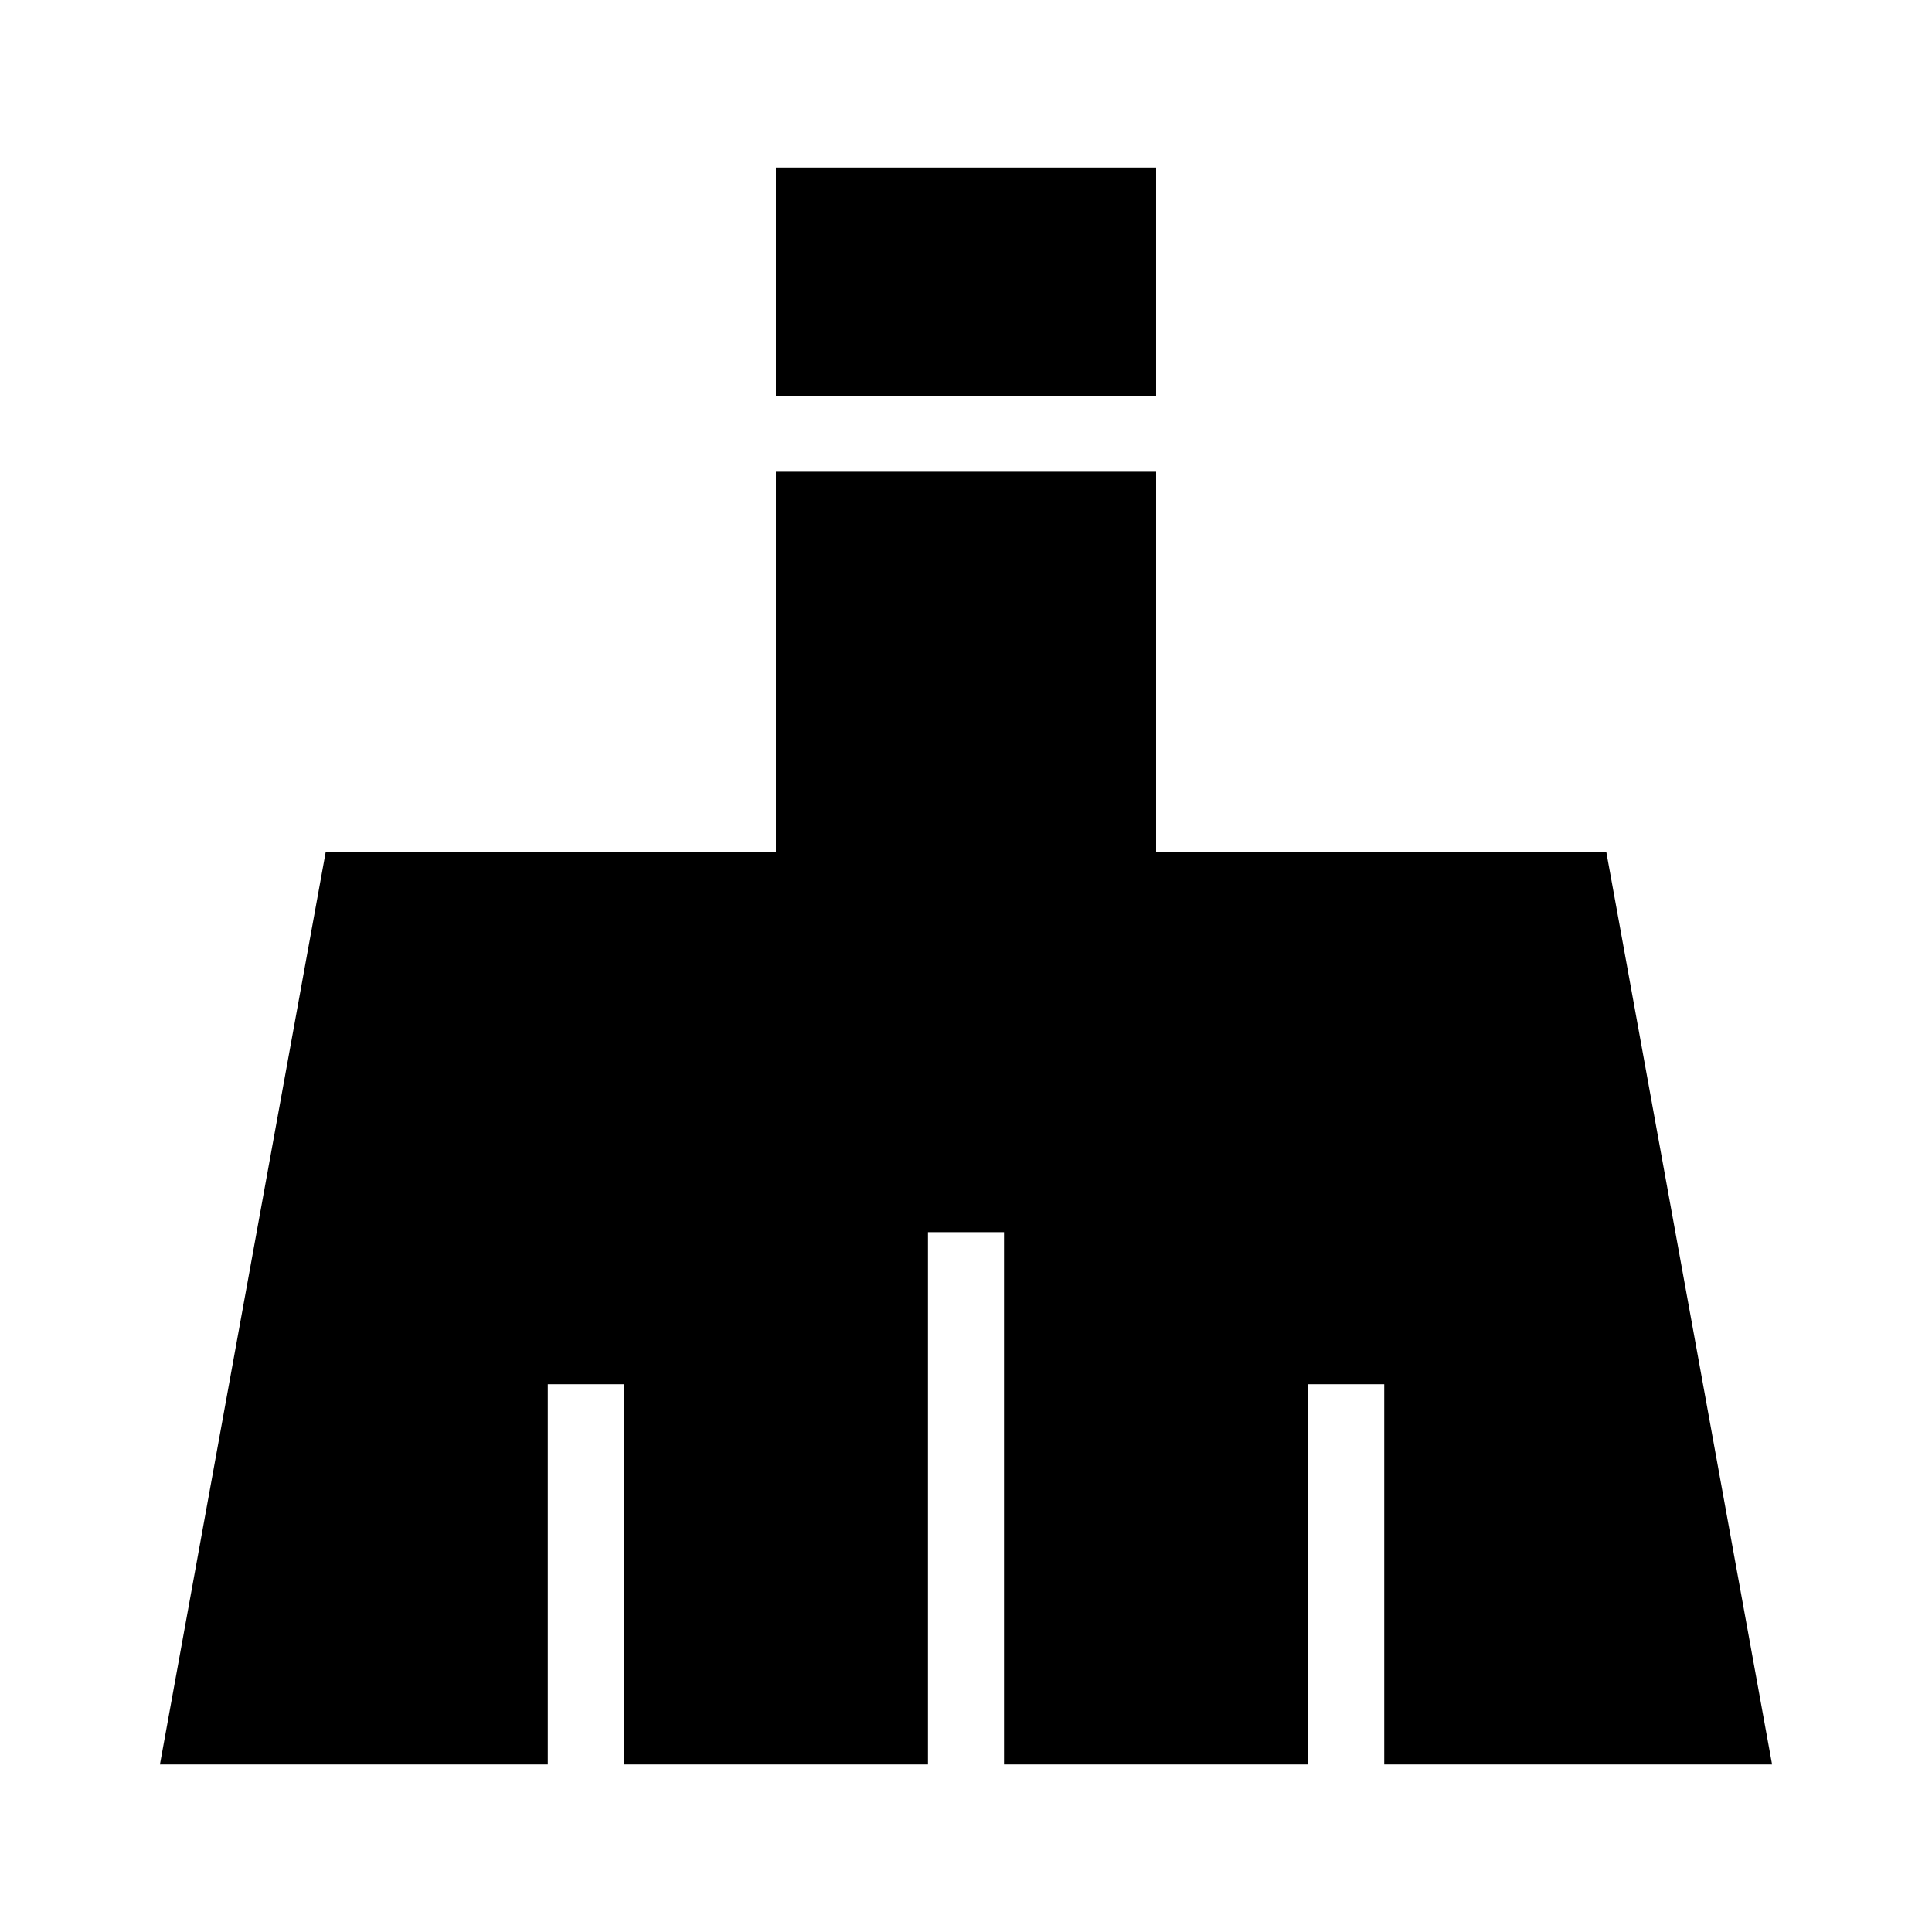
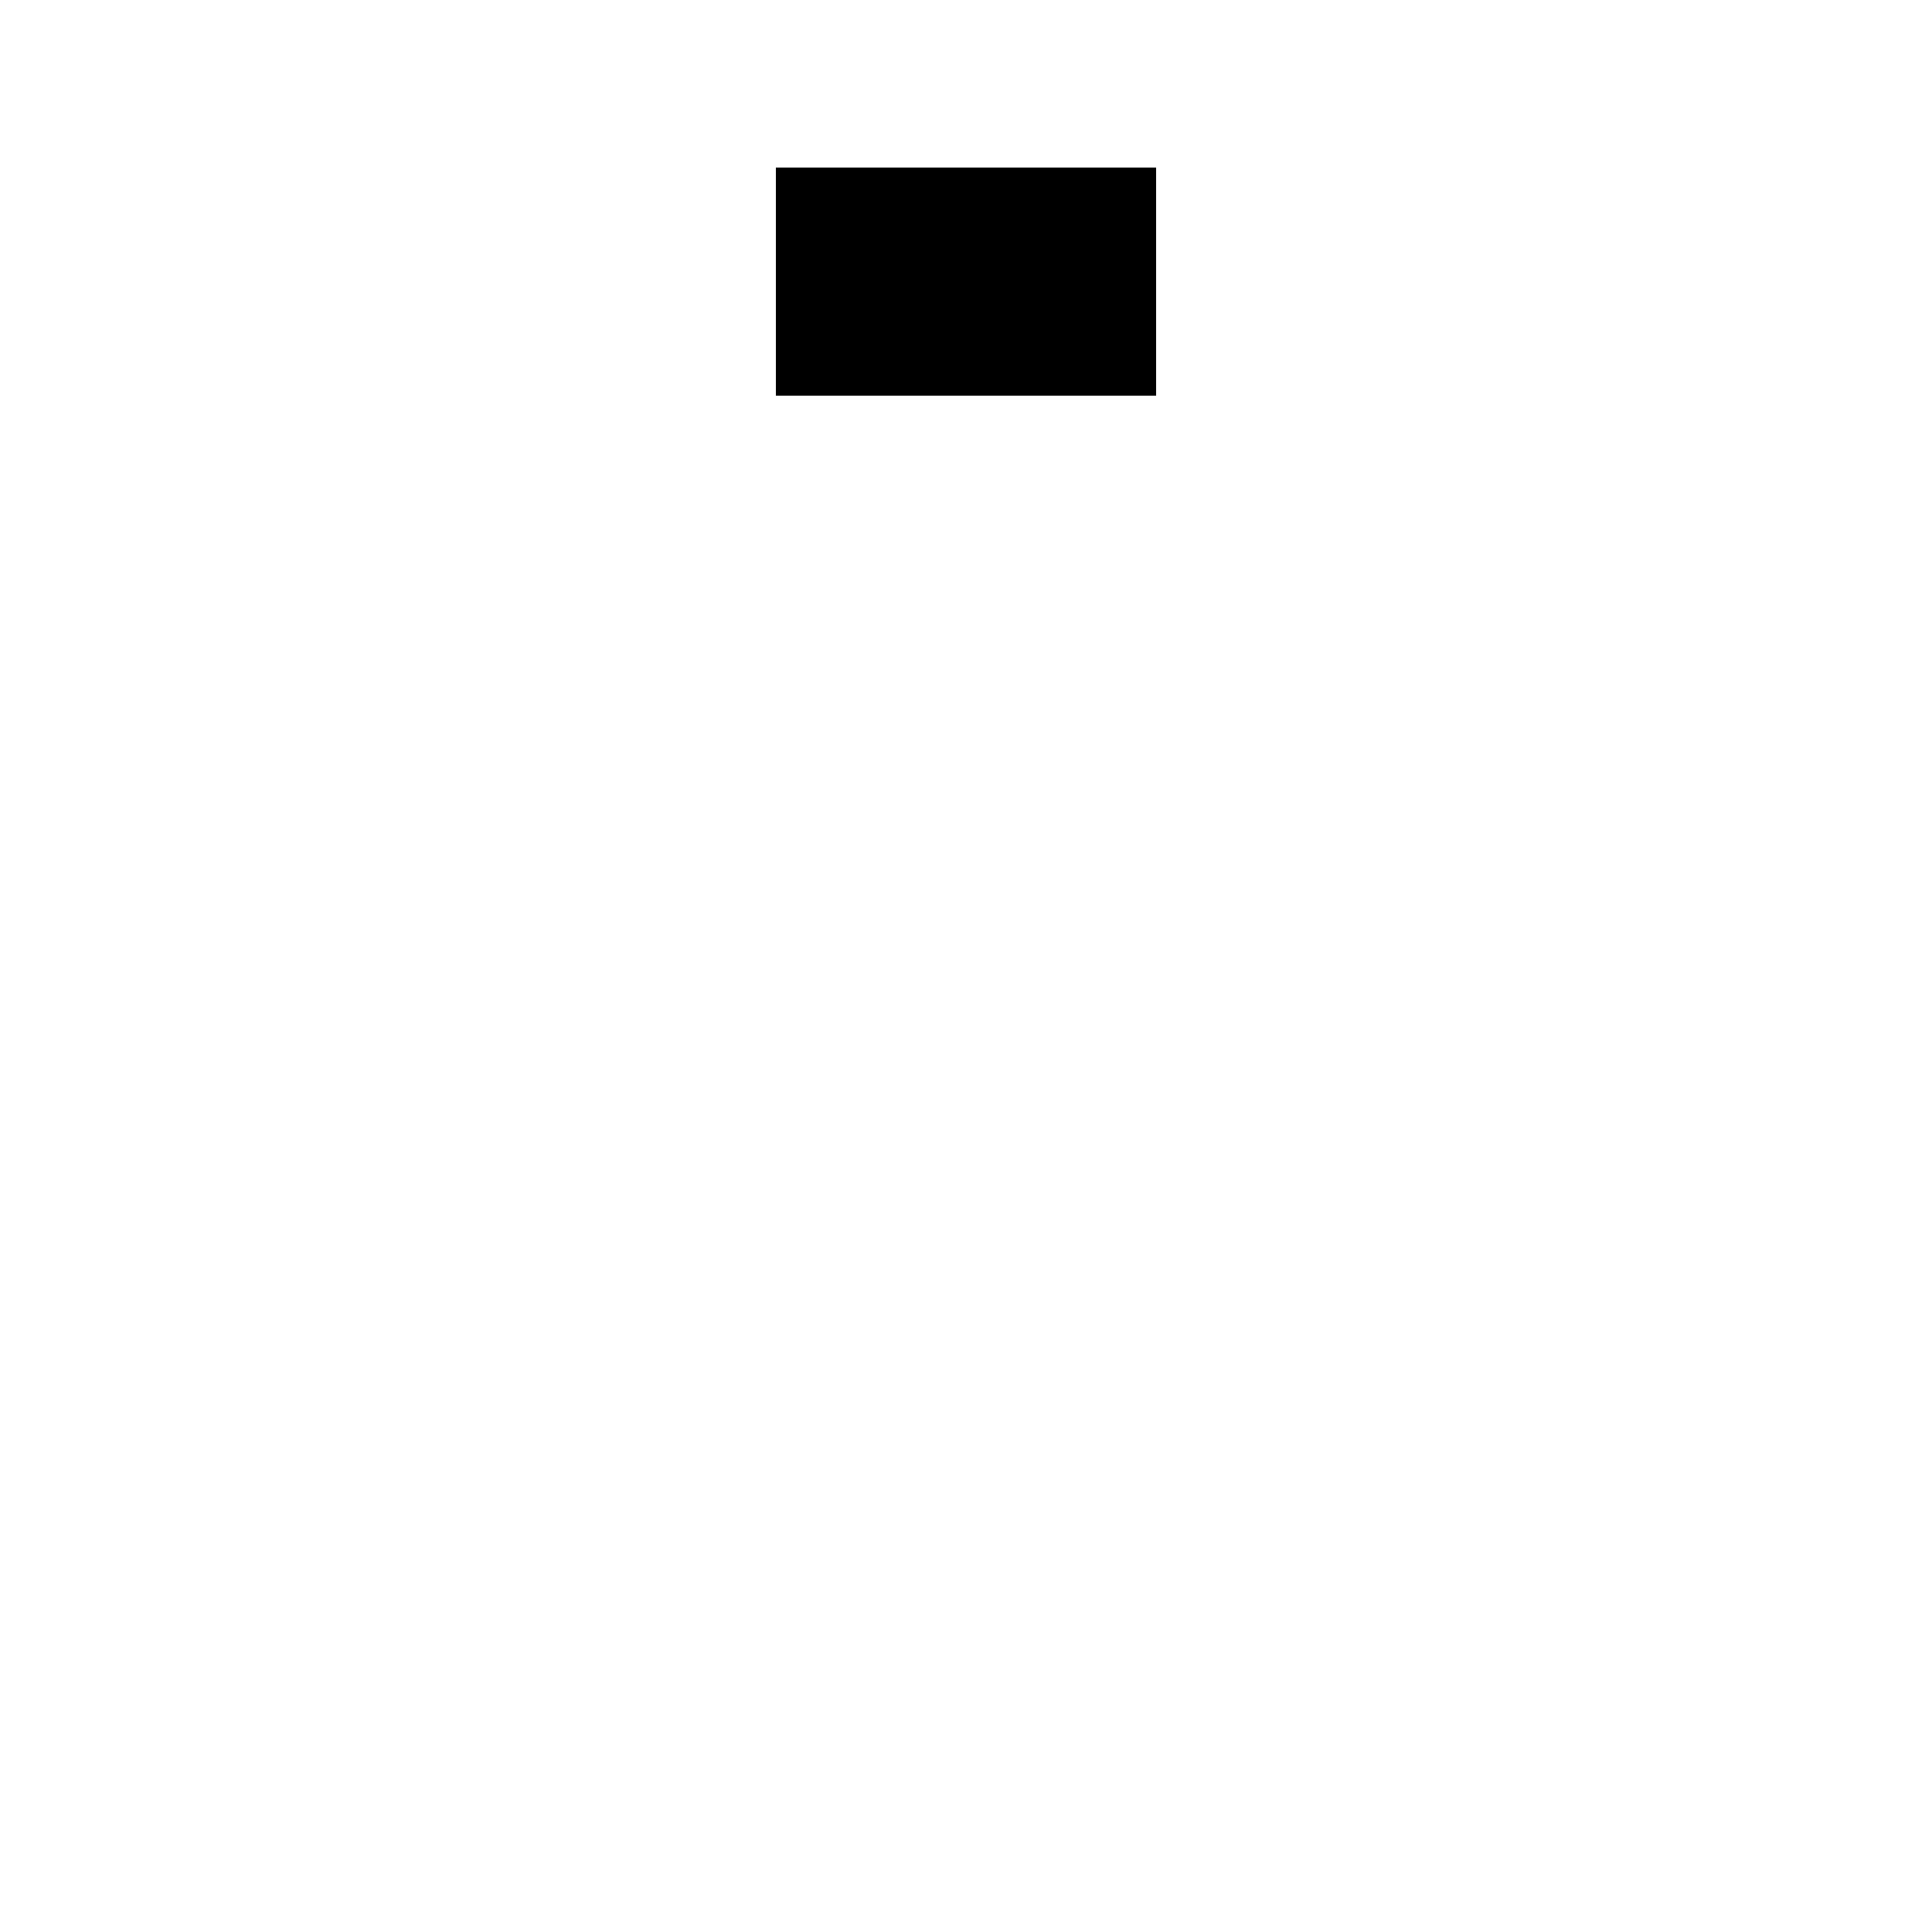
<svg xmlns="http://www.w3.org/2000/svg" fill="#000000" width="800px" height="800px" version="1.1" viewBox="144 144 512 512">
  <g>
-     <path d="m450.38 369.77v-100.76h-100.76v100.76h-119.3l-43.934 241.83h102.78v-100.76h20.152v100.76h80.609v-141.07h20.152v141.07h80.609v-100.76h20.152v100.76h102.78l-43.934-241.83z" />
    <path d="m369.77 248.86h80.609v-60.457h-100.76v60.457z" />
  </g>
</svg>